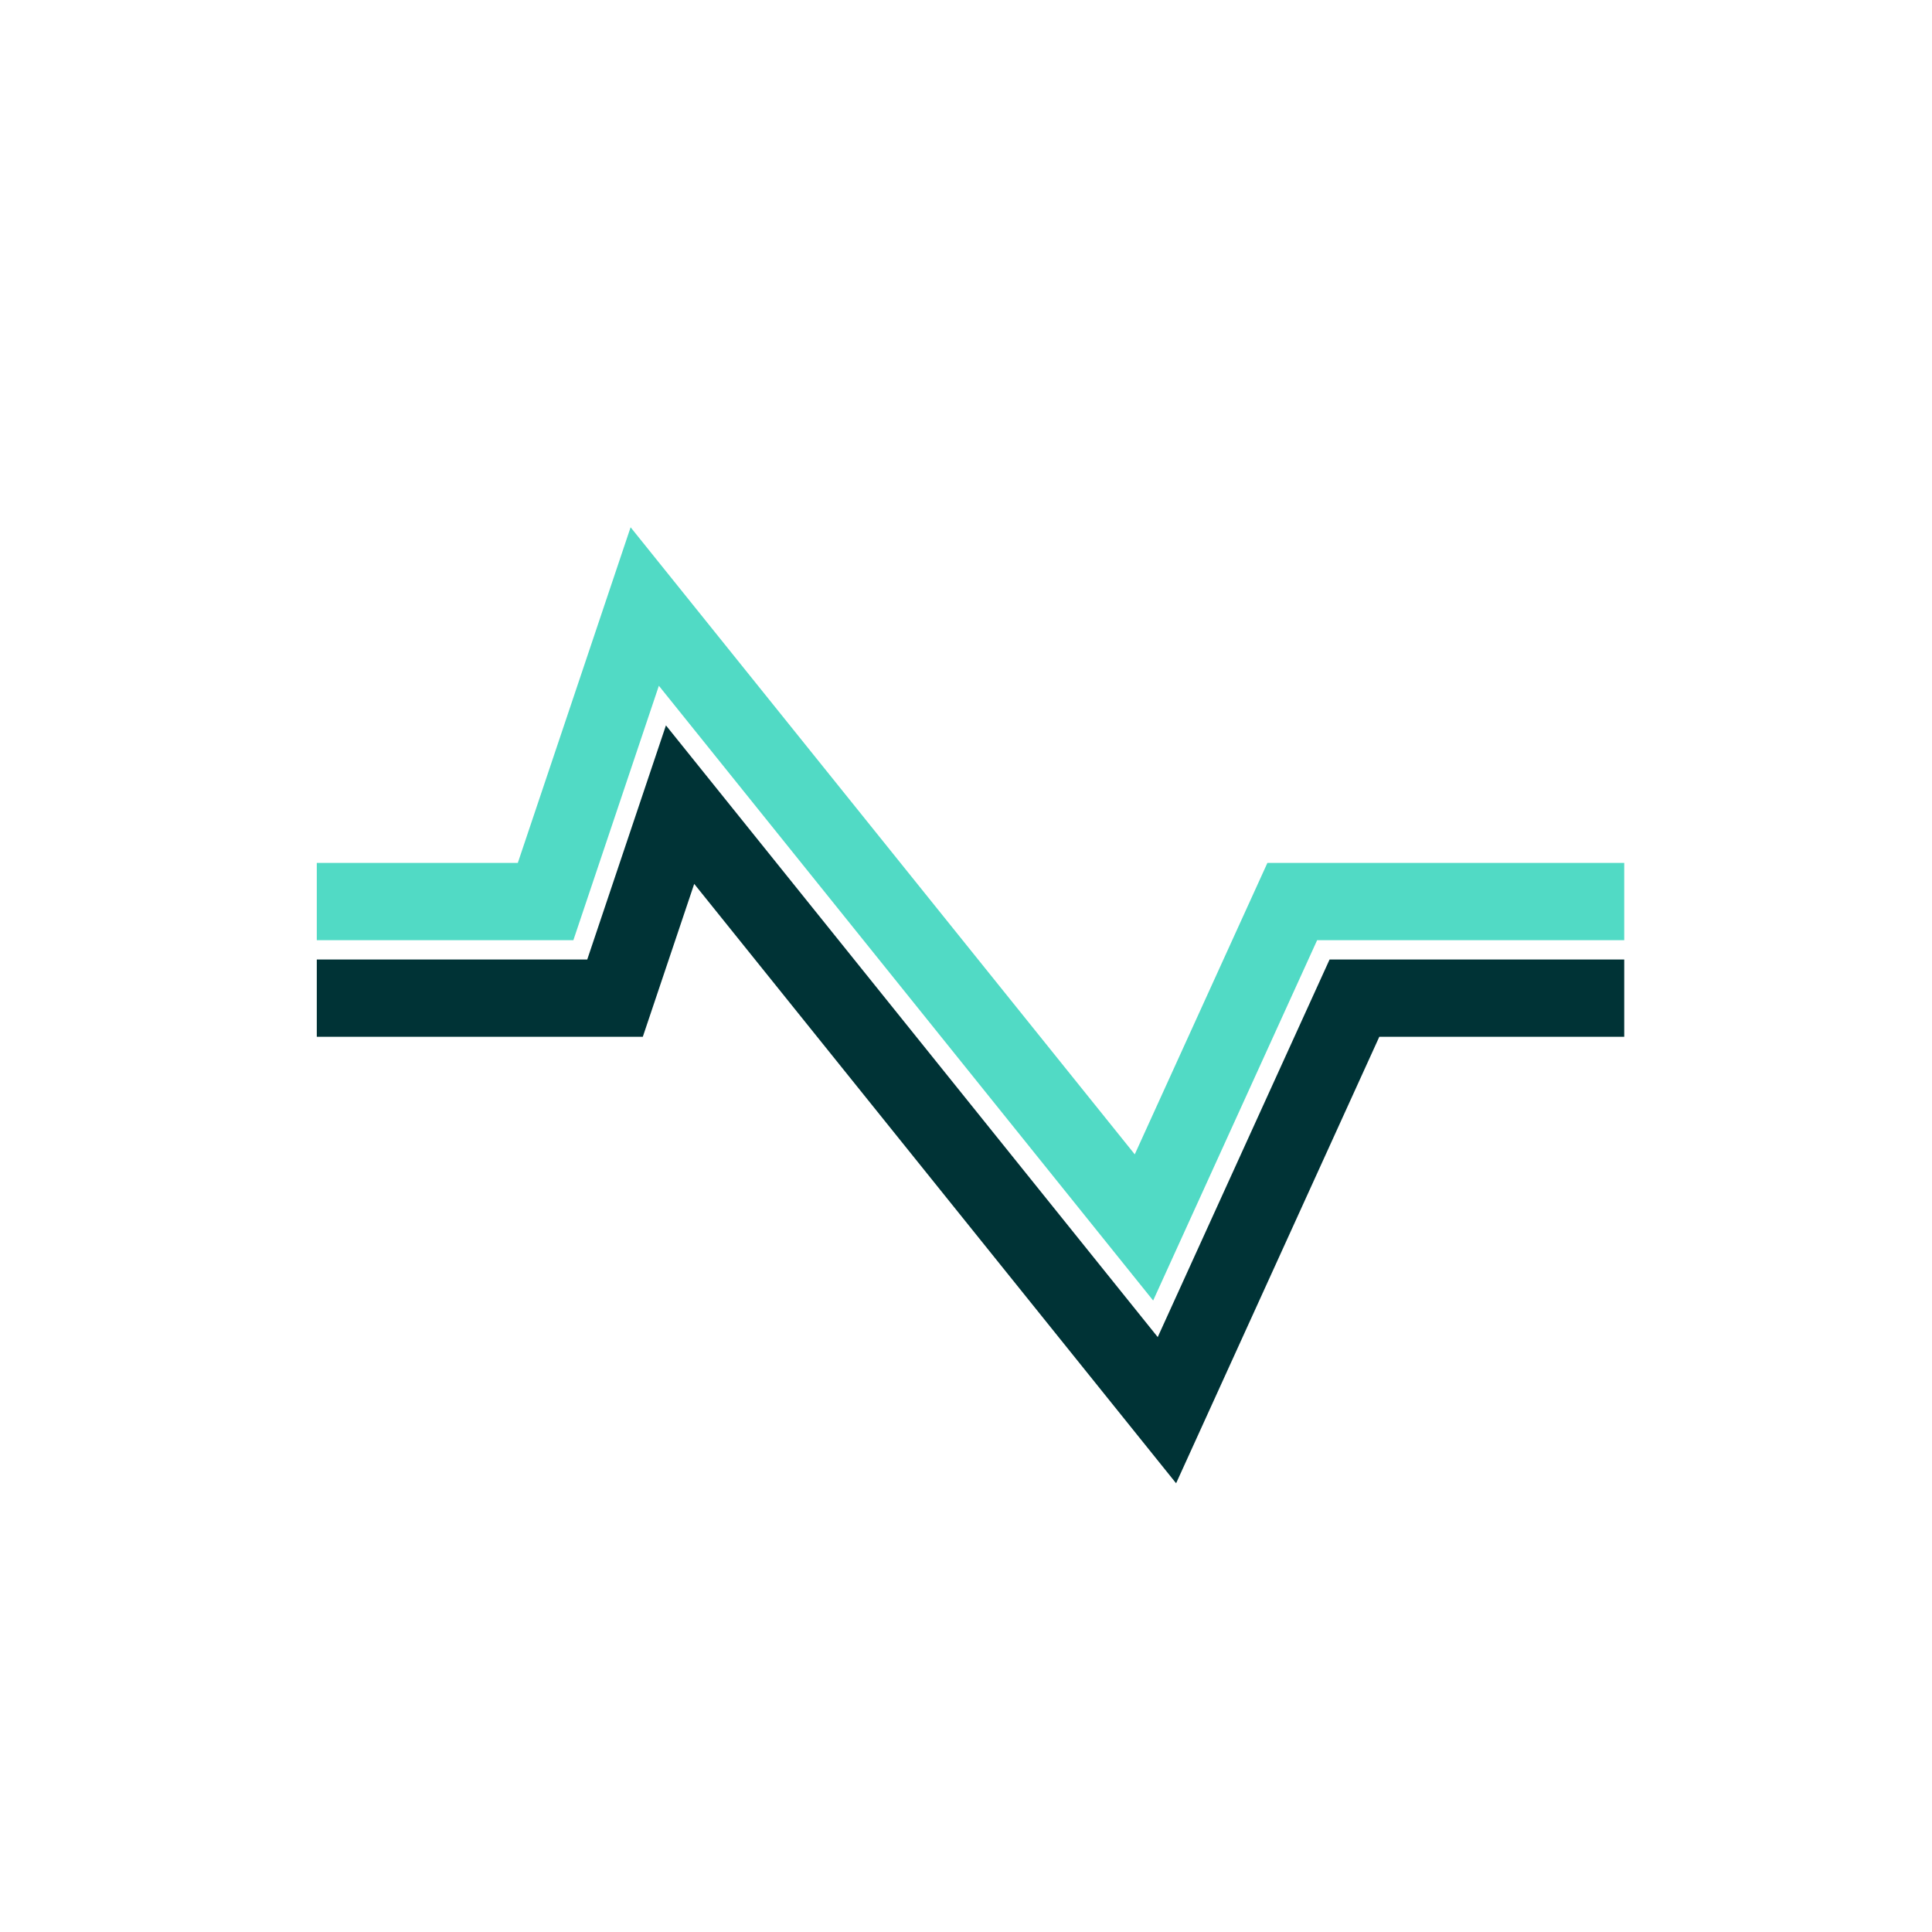
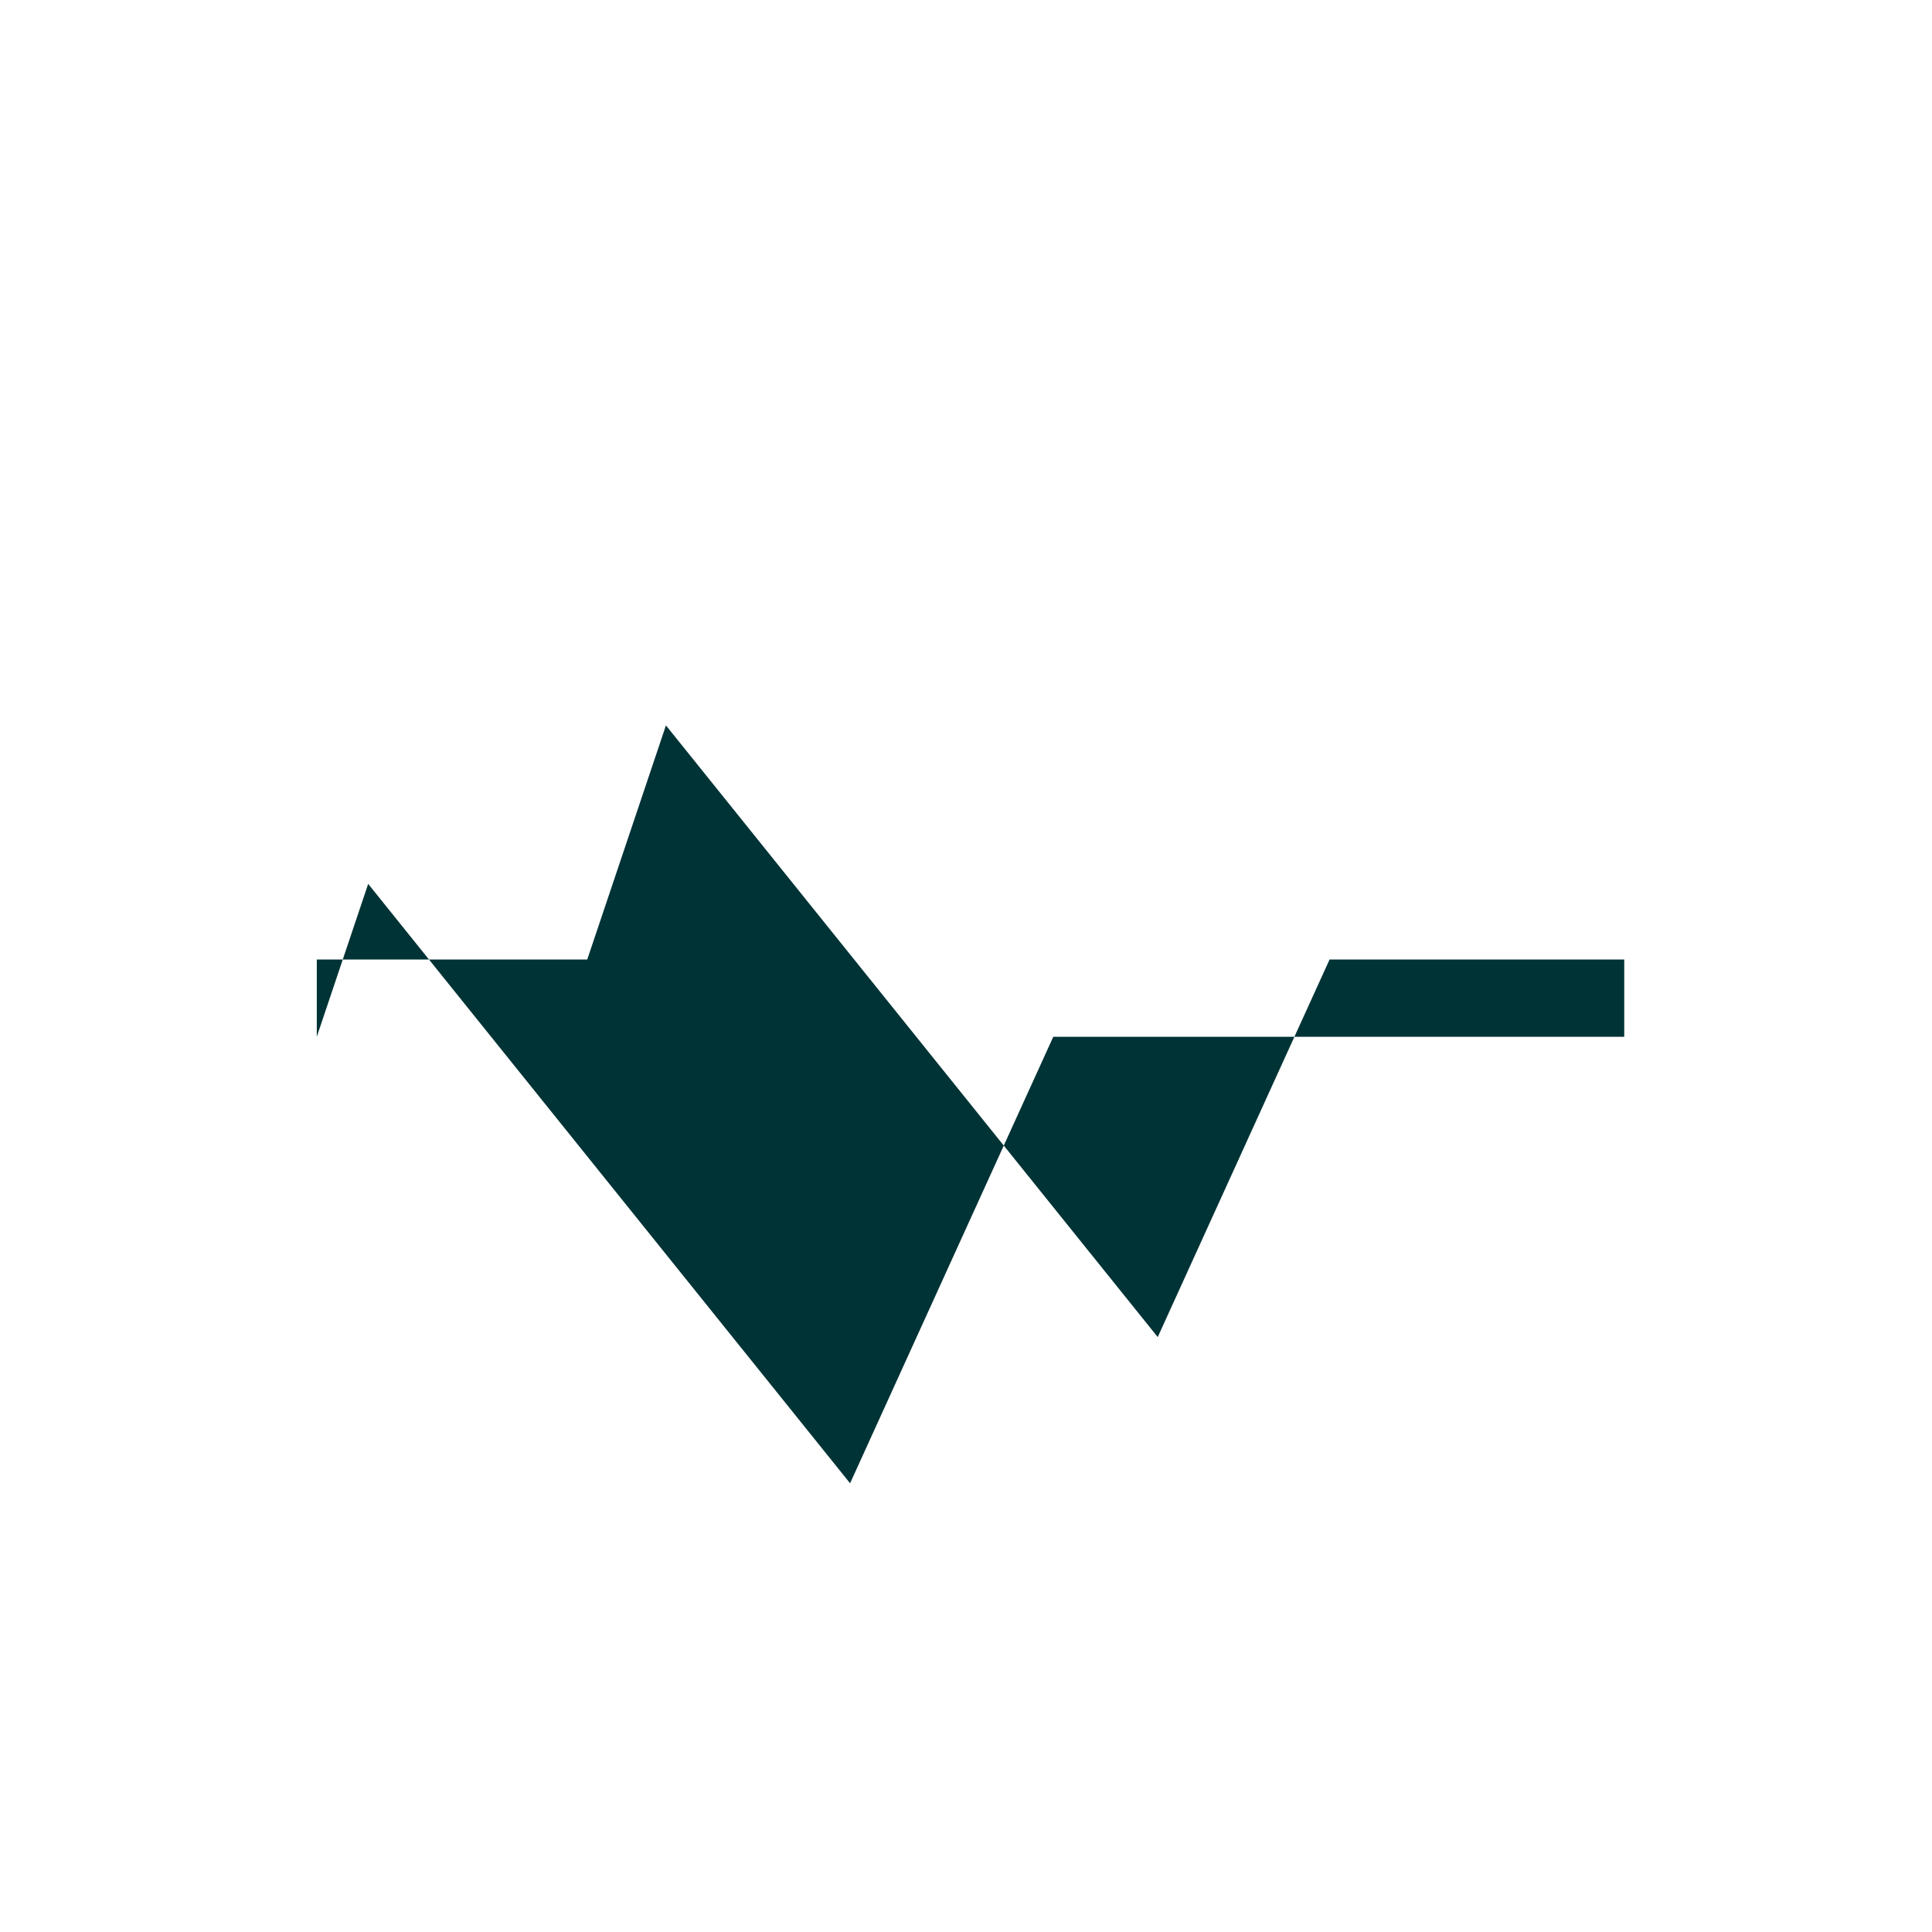
<svg xmlns="http://www.w3.org/2000/svg" viewBox="0 0 100 100">
-   <path fill="#51dac5" d="M29.678 48.663l4.425-13.168 25.584 31.82 8.488-18.652H84.07v-4H65.601l-6.866 15.086L32.64 27.292l-5.838 17.371H16.397v4z" />
-   <path fill="#003336" d="M68.819 49.663l-8.895 19.544-25.455-31.661-4.073 12.117H16.397v4h16.875l2.66-7.913 24.943 31.024 10.518-23.111H84.07v-4z" />
+   <path fill="#003336" d="M68.819 49.663l-8.895 19.544-25.455-31.661-4.073 12.117H16.397v4l2.66-7.913 24.943 31.024 10.518-23.111H84.07v-4z" />
</svg>